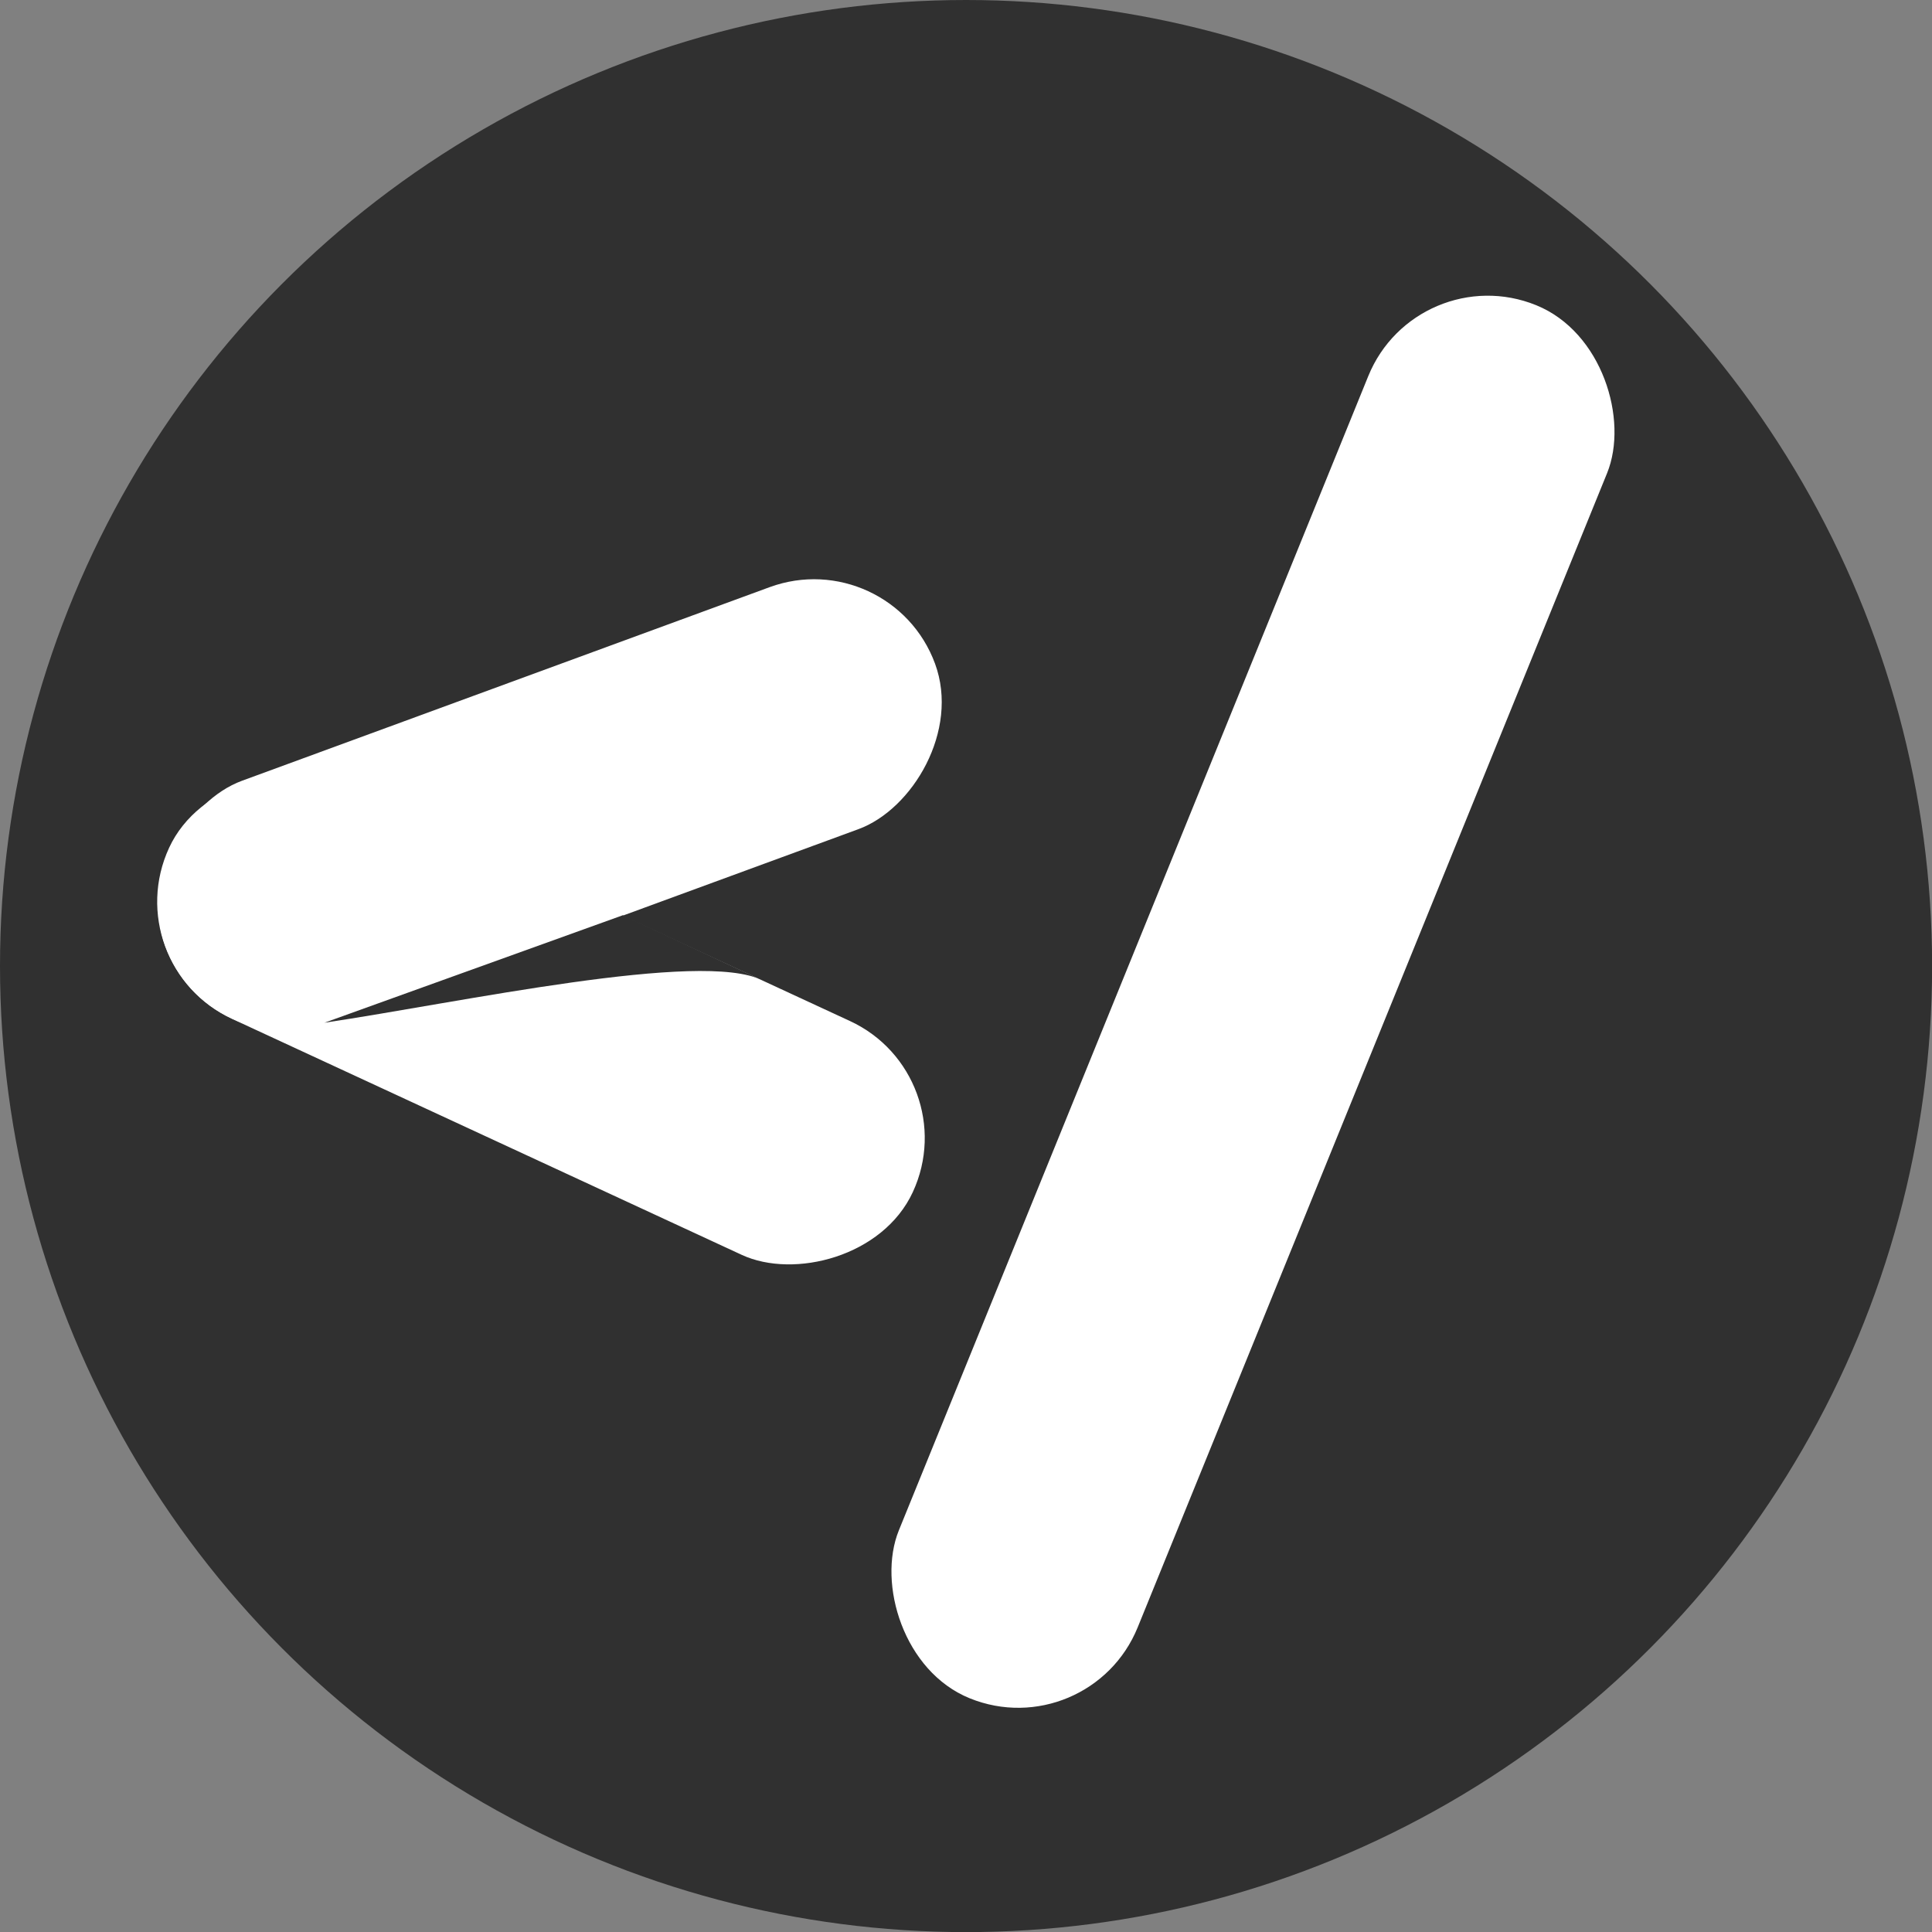
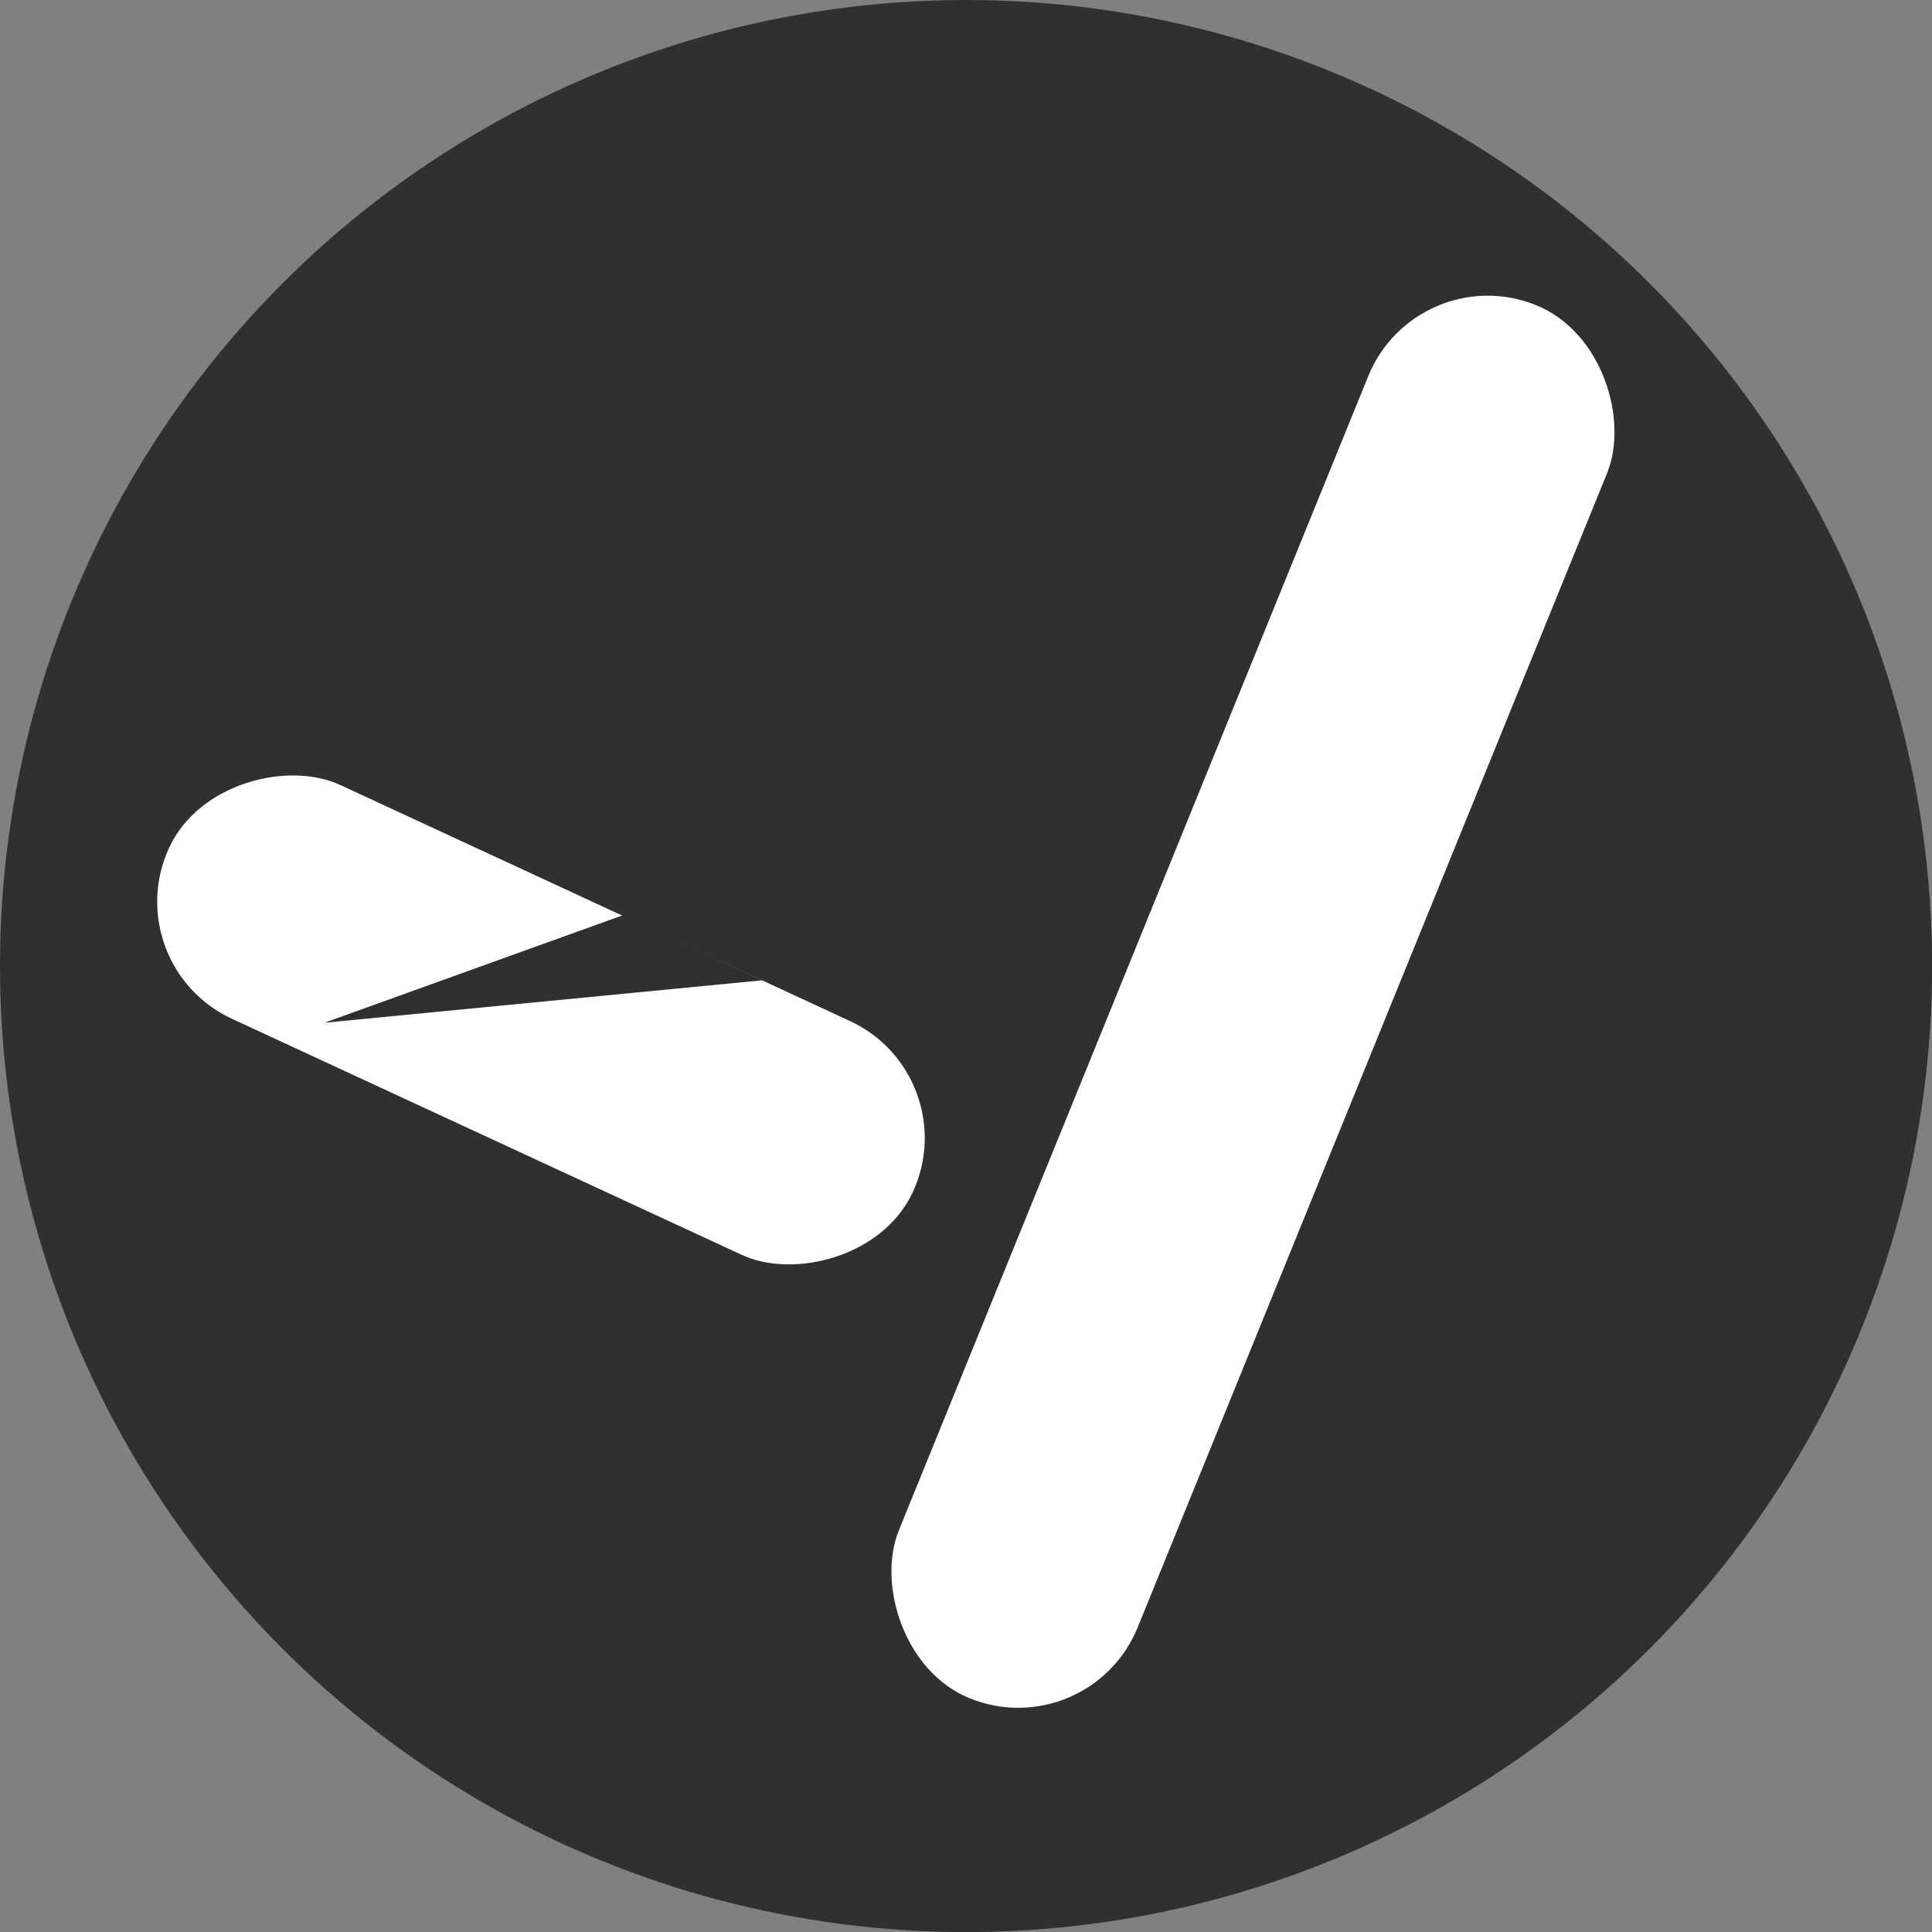
<svg xmlns="http://www.w3.org/2000/svg" width="19.119" height="19.119" viewBox="0 0 19.119 19.119">
  <rect x="0" y="0" width="19.119" height="19.119" fill="#808080" stroke="none" />
  <g transform="translate(-1684.937 -1160.355)">
    <circle cx="9.56" cy="9.56" r="9.56" transform="translate(1684.937 1160.355)" fill="#303030" />
    <rect width="2.551" height="14.882" rx="1.276" transform="translate(1698.958 1162.895) rotate(22.131)" fill="#fff" />
-     <rect width="2.551" height="8.114" rx="1.276" transform="translate(1693.751 1165.726) rotate(69.85)" fill="#fff" />
    <rect width="2.551" height="8.114" rx="1.276" transform="matrix(0.42, -0.907, 0.907, 0.42, 1686.075, 1169.901)" fill="#fff" />
-     <path d="M326.891,36.783l2.954-1.064,1.379.644C330.628,36.061,328.238,36.582,326.891,36.783Z" transform="translate(1361.256 1133.693)" fill="#303030" />
+     <path d="M326.891,36.783l2.954-1.064,1.379.644Z" transform="translate(1361.256 1133.693)" fill="#303030" />
  </g>
</svg>